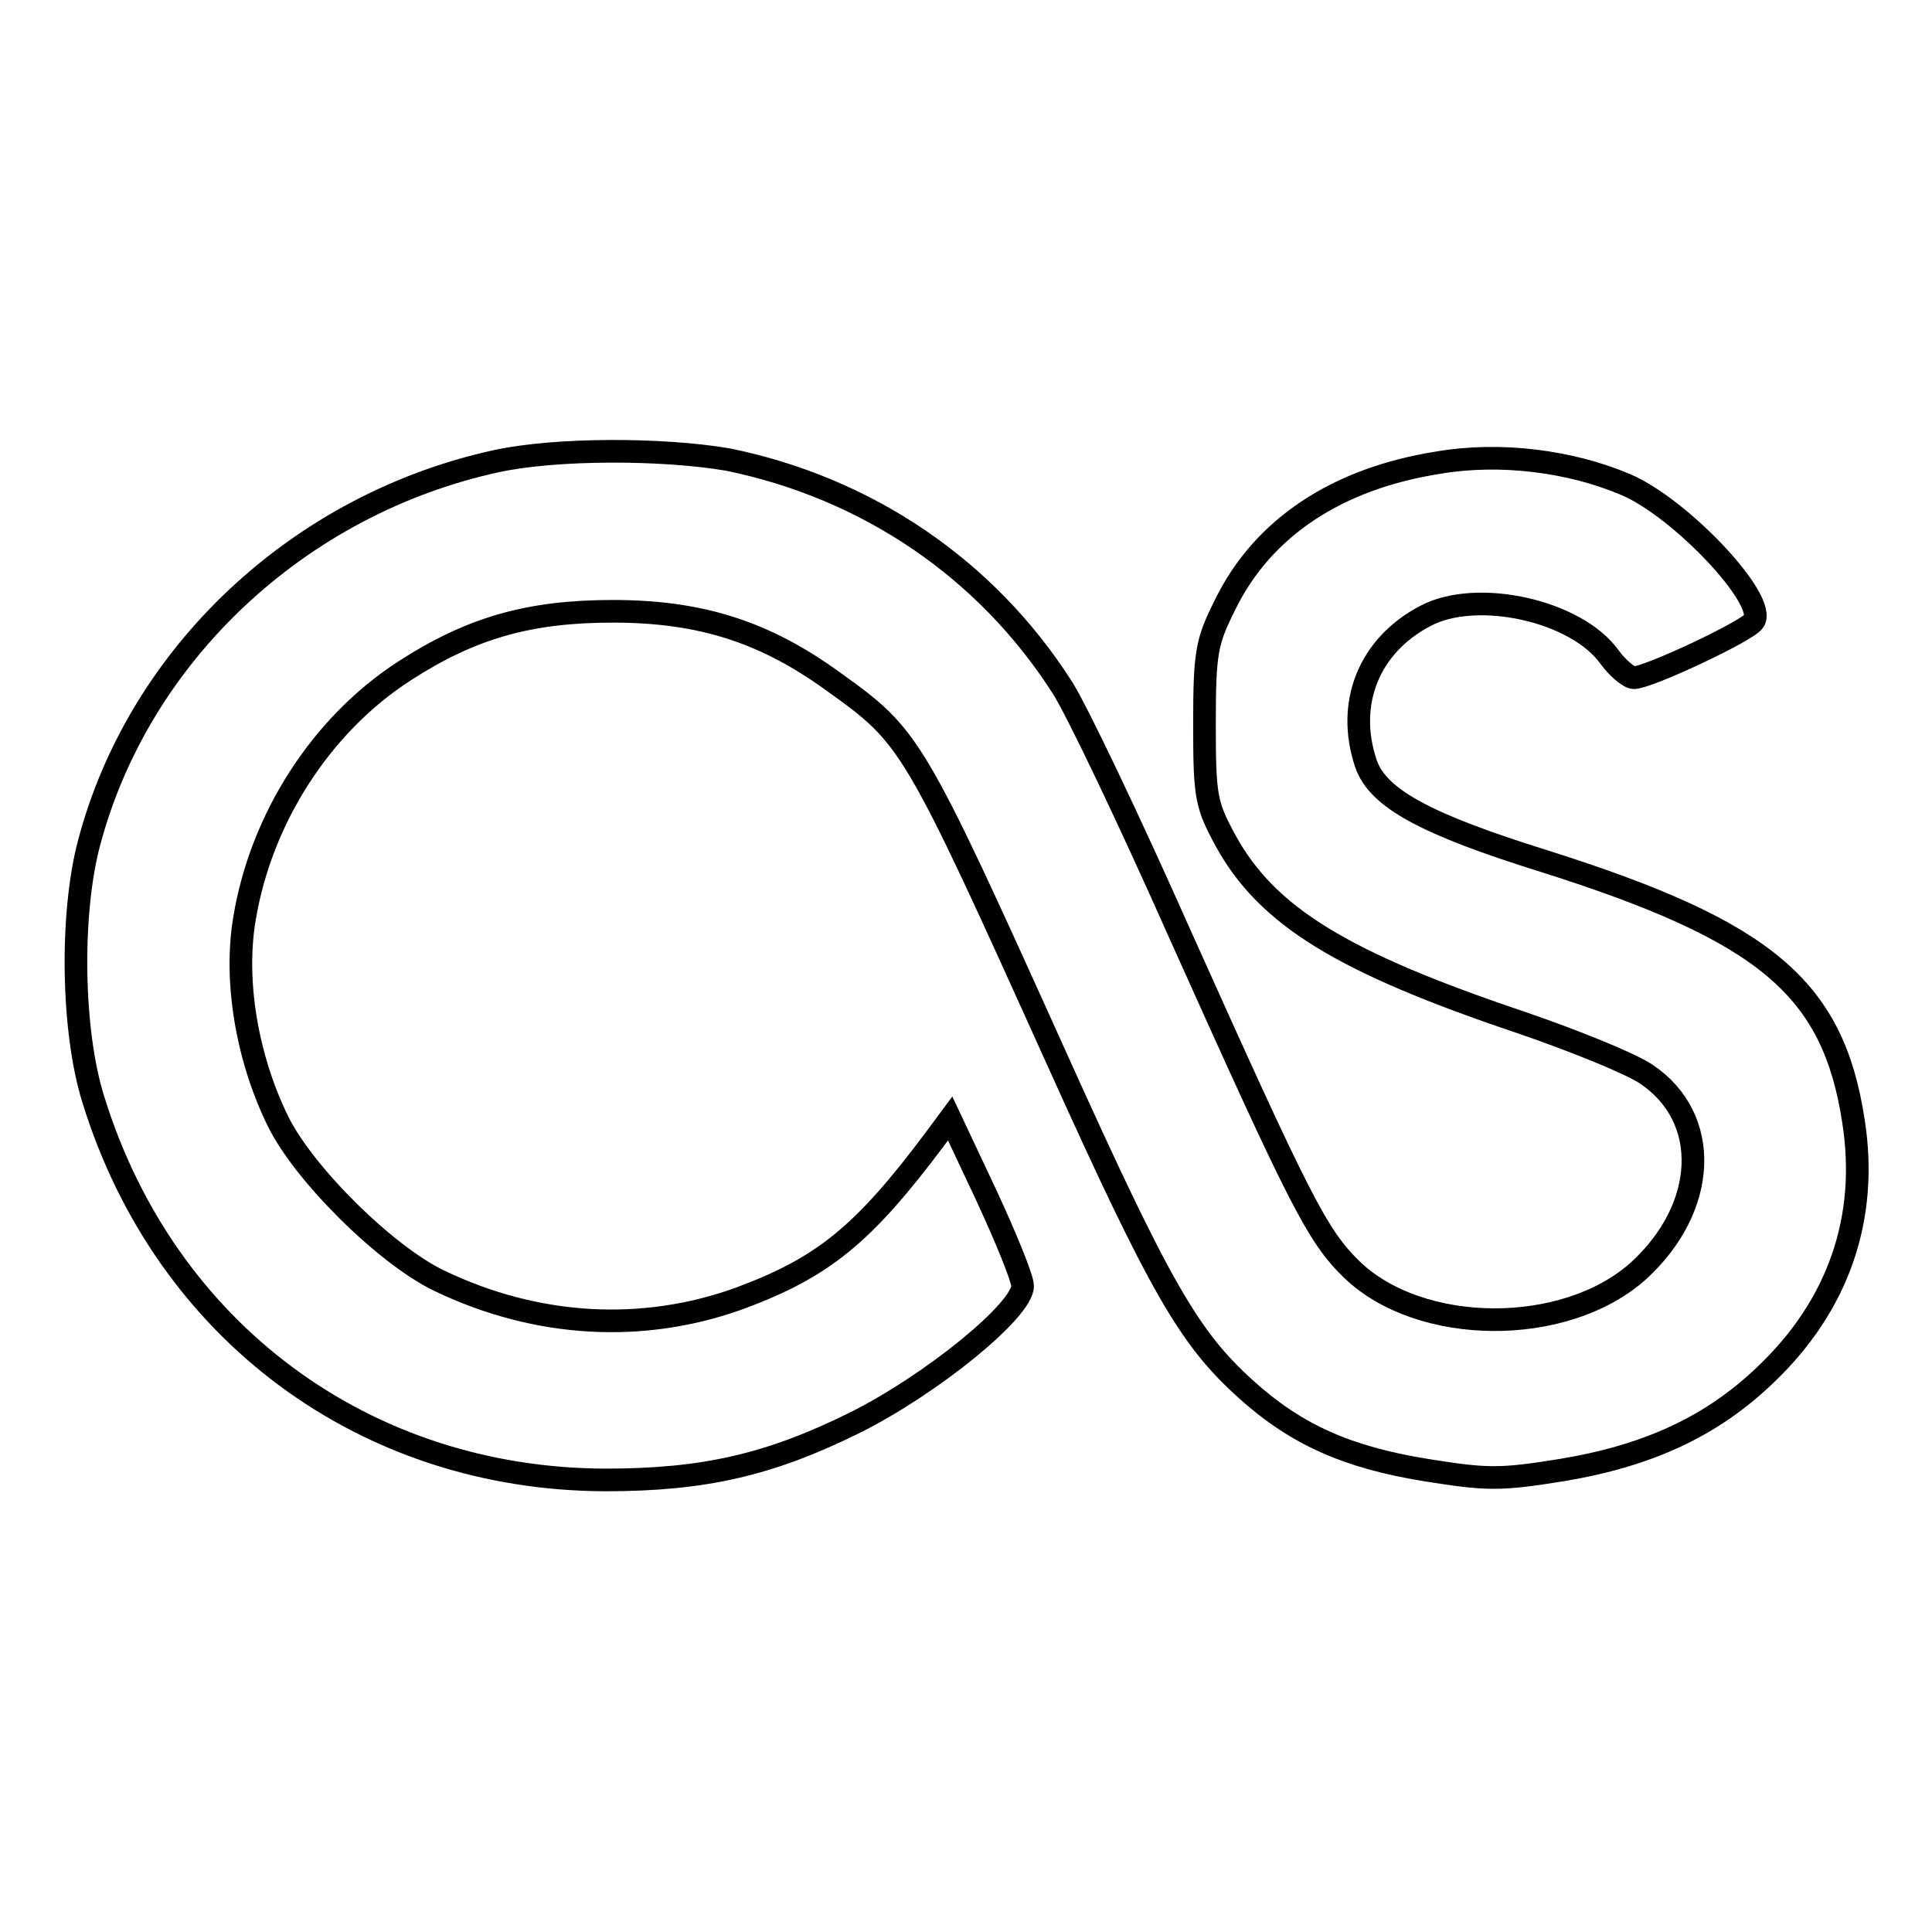
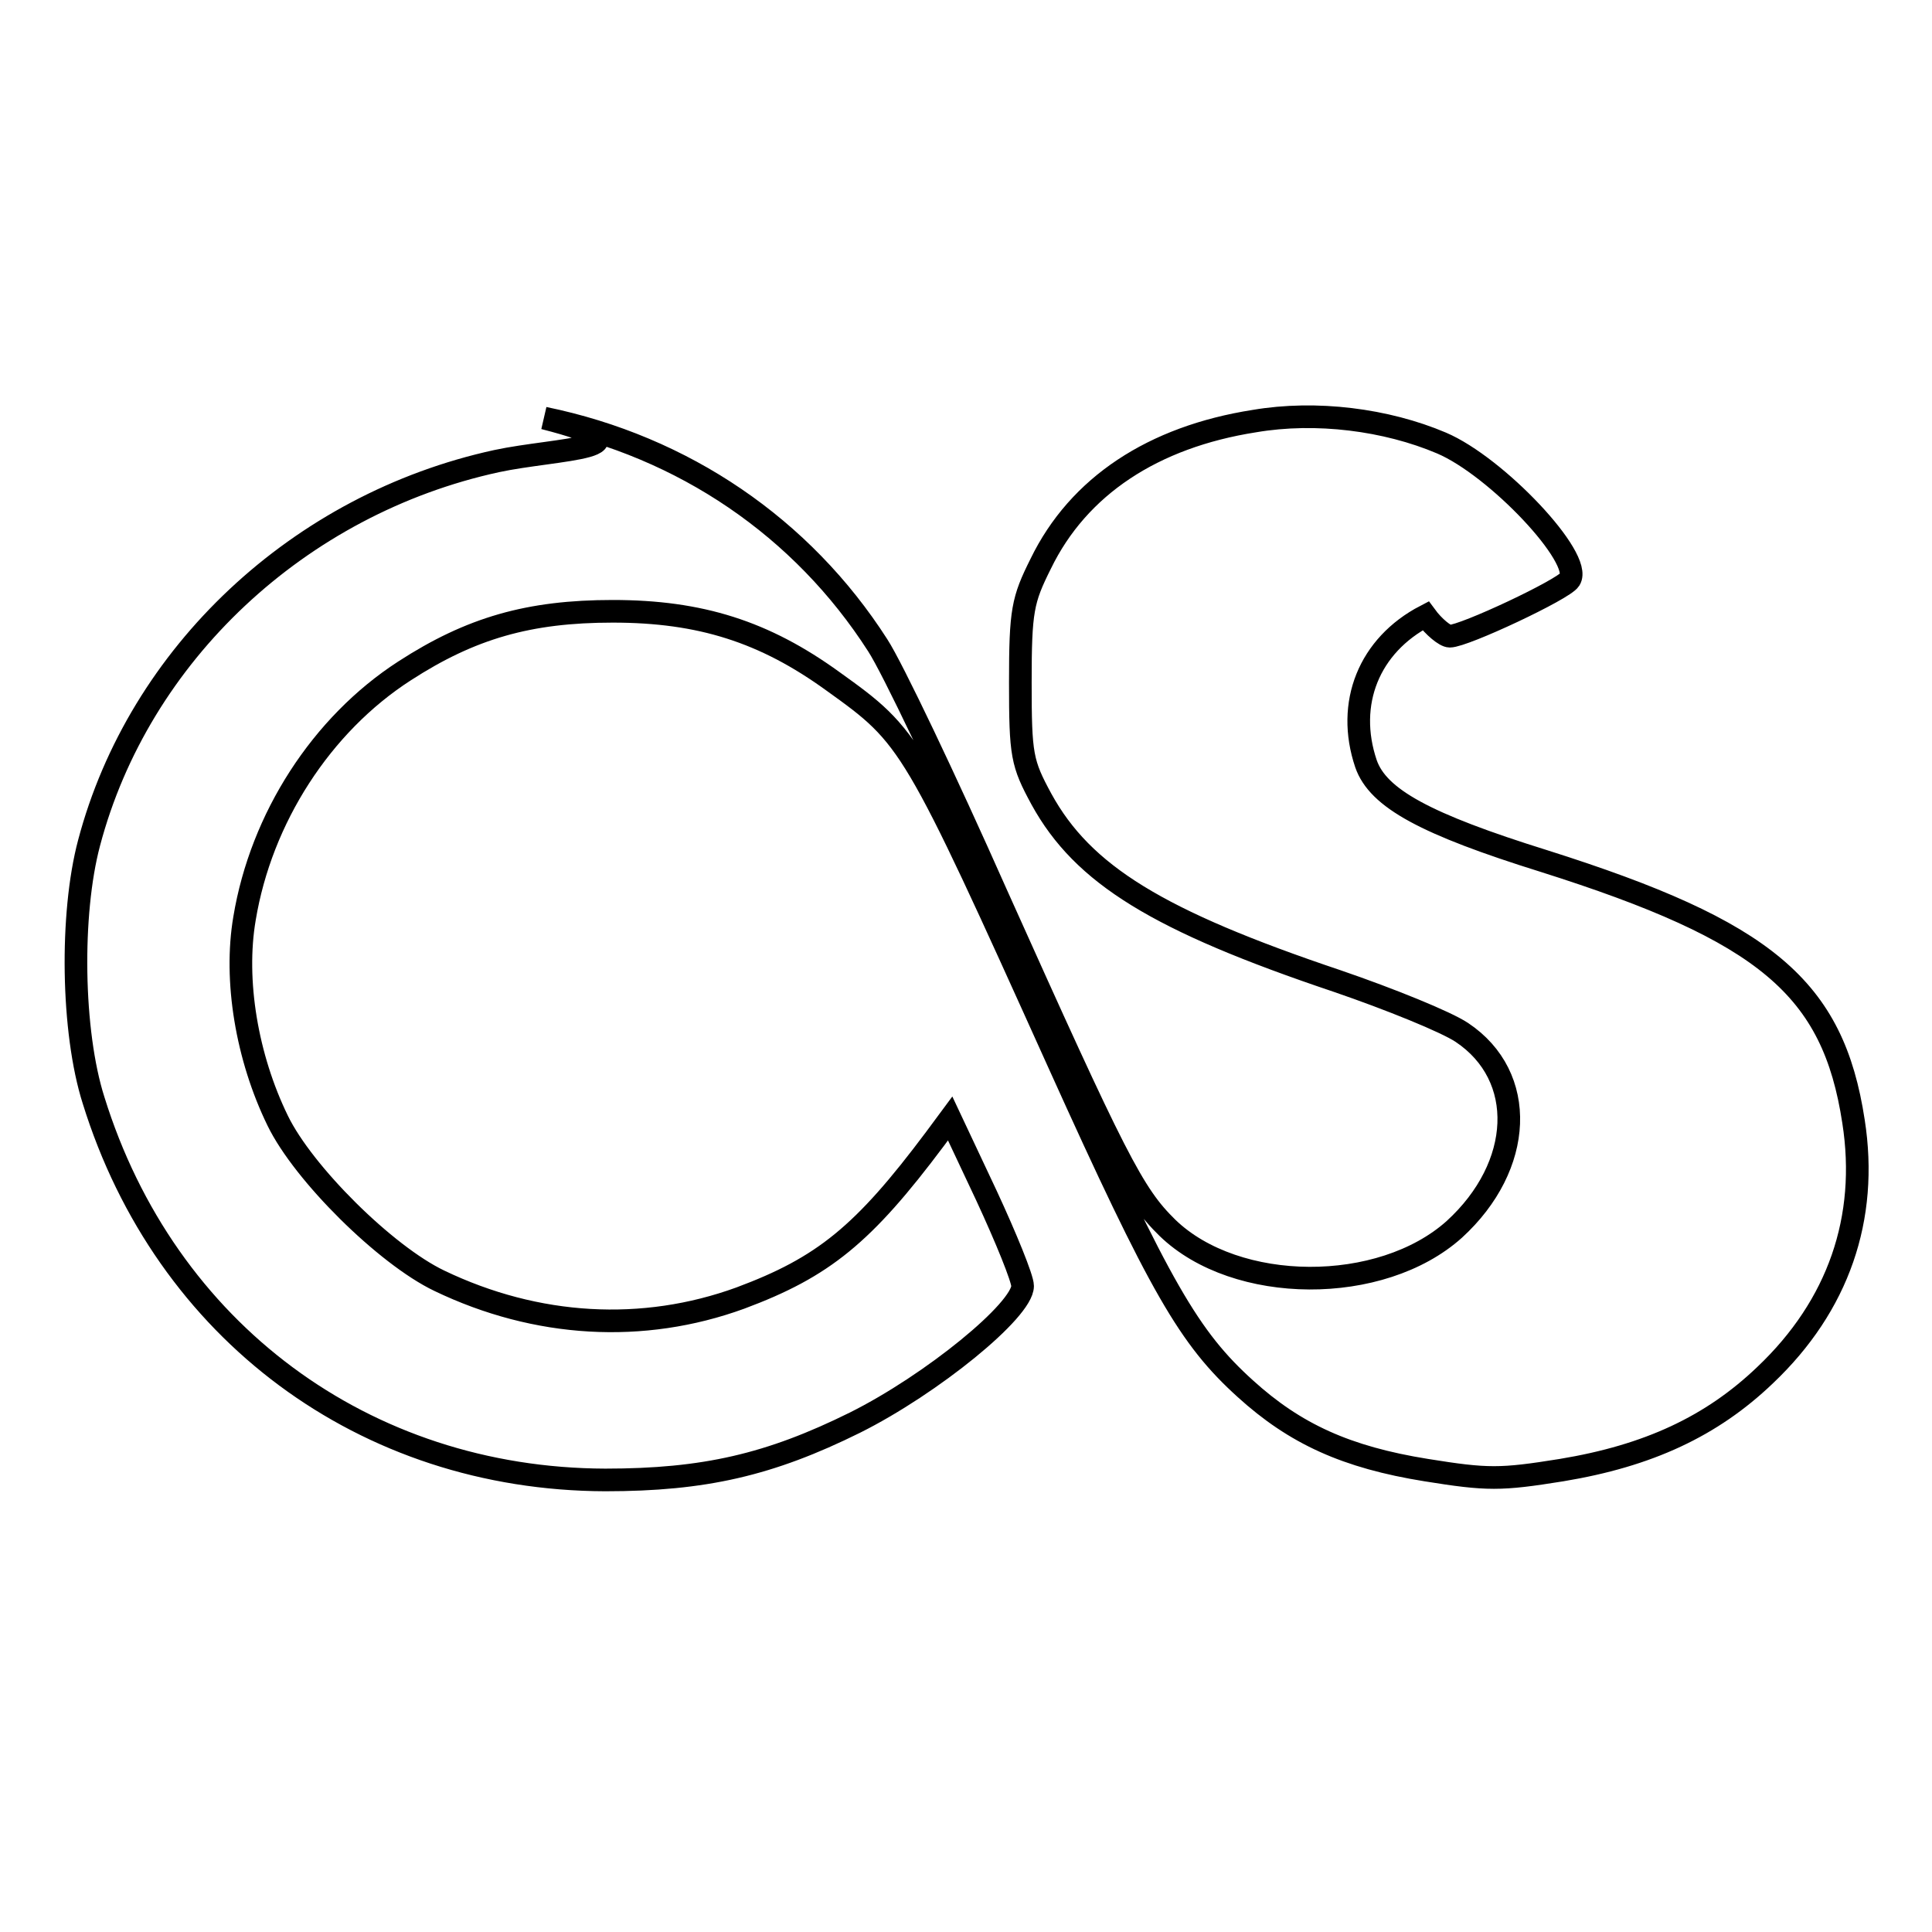
<svg xmlns="http://www.w3.org/2000/svg" version="1.1" x="0px" y="0px" viewBox="0 0 256 256" enable-background="new 0 0 256 256" xml:space="preserve">
  <g>
    <g>
-       <path stroke-width="3" fill-opacity="0" stroke="#000000" d="M65.8,61.1c-26.2,5.7-47.4,25.6-54,50.6c-2.5,9.4-2.3,25,0.6,34.1c9.5,30.6,35.9,50.2,67.8,50.3  c13.1,0,21.8-2,33.1-7.6c10.2-5.1,22.2-14.9,22.2-18.1c0-1-2.2-6.4-4.8-12l-4.8-10.2l-2,2.7c-9.5,12.7-14.8,17-25.8,21.1  c-12.9,4.7-27,3.9-39.9-2.3c-7.1-3.4-18-14.2-21.4-21.2c-4.1-8.4-5.8-18.6-4.4-26.8c2.2-13.3,10.2-25.7,21.2-32.8  c8.8-5.7,16.5-7.9,27.6-7.9c11.6,0,20.1,2.7,29.2,9.3c10.3,7.4,10.5,7.6,29.9,50.6c13.5,29.9,17.3,36.4,24.7,43.1  c6.6,6,13.4,9.1,24,10.8c8.1,1.3,9.8,1.3,17.9,0c11.5-1.9,19.9-5.8,27-12.6c9.7-9.2,13.7-20.8,11.7-33.6  c-2.7-17.7-11.6-25.2-41-34.5c-15.7-4.9-22-8.3-23.6-12.9c-2.7-8,0.4-15.7,7.9-19.6c6.8-3.6,20-0.7,24.4,5.5  c1.1,1.5,2.6,2.7,3.2,2.7c1.9,0,15.1-6.2,15.9-7.5c1.8-2.8-9.7-15-17-18.1c-7.3-3.1-16.6-4.3-24.8-2.9  c-13.4,2.1-23.3,8.6-28.3,18.9c-2.4,4.8-2.7,6.2-2.7,15.7c0,9.7,0.2,10.7,2.8,15.5c5.5,10,15.4,16.1,39.2,24.1  c7,2.4,14.4,5.4,16.5,6.8c8.7,5.8,8.2,17.7-1,26.1c-9.7,8.7-28.9,8.6-38-0.2c-4.6-4.5-6.8-8.9-22.7-44.3  c-6.7-15.1-13.8-30-15.7-32.9c-10-15.6-25.7-26.3-44.2-30.1C87.7,59.4,73.7,59.4,65.8,61.1z" />
+       <path stroke-width="3" fill-opacity="0" stroke="#000000" d="M65.8,61.1c-26.2,5.7-47.4,25.6-54,50.6c-2.5,9.4-2.3,25,0.6,34.1c9.5,30.6,35.9,50.2,67.8,50.3  c13.1,0,21.8-2,33.1-7.6c10.2-5.1,22.2-14.9,22.2-18.1c0-1-2.2-6.4-4.8-12l-4.8-10.2l-2,2.7c-9.5,12.7-14.8,17-25.8,21.1  c-12.9,4.7-27,3.9-39.9-2.3c-7.1-3.4-18-14.2-21.4-21.2c-4.1-8.4-5.8-18.6-4.4-26.8c2.2-13.3,10.2-25.7,21.2-32.8  c8.8-5.7,16.5-7.9,27.6-7.9c11.6,0,20.1,2.7,29.2,9.3c10.3,7.4,10.5,7.6,29.9,50.6c13.5,29.9,17.3,36.4,24.7,43.1  c6.6,6,13.4,9.1,24,10.8c8.1,1.3,9.8,1.3,17.9,0c11.5-1.9,19.9-5.8,27-12.6c9.7-9.2,13.7-20.8,11.7-33.6  c-2.7-17.7-11.6-25.2-41-34.5c-15.7-4.9-22-8.3-23.6-12.9c-2.7-8,0.4-15.7,7.9-19.6c1.1,1.5,2.6,2.7,3.2,2.7c1.9,0,15.1-6.2,15.9-7.5c1.8-2.8-9.7-15-17-18.1c-7.3-3.1-16.6-4.3-24.8-2.9  c-13.4,2.1-23.3,8.6-28.3,18.9c-2.4,4.8-2.7,6.2-2.7,15.7c0,9.7,0.2,10.7,2.8,15.5c5.5,10,15.4,16.1,39.2,24.1  c7,2.4,14.4,5.4,16.5,6.8c8.7,5.8,8.2,17.7-1,26.1c-9.7,8.7-28.9,8.6-38-0.2c-4.6-4.5-6.8-8.9-22.7-44.3  c-6.7-15.1-13.8-30-15.7-32.9c-10-15.6-25.7-26.3-44.2-30.1C87.7,59.4,73.7,59.4,65.8,61.1z" />
    </g>
  </g>
</svg>